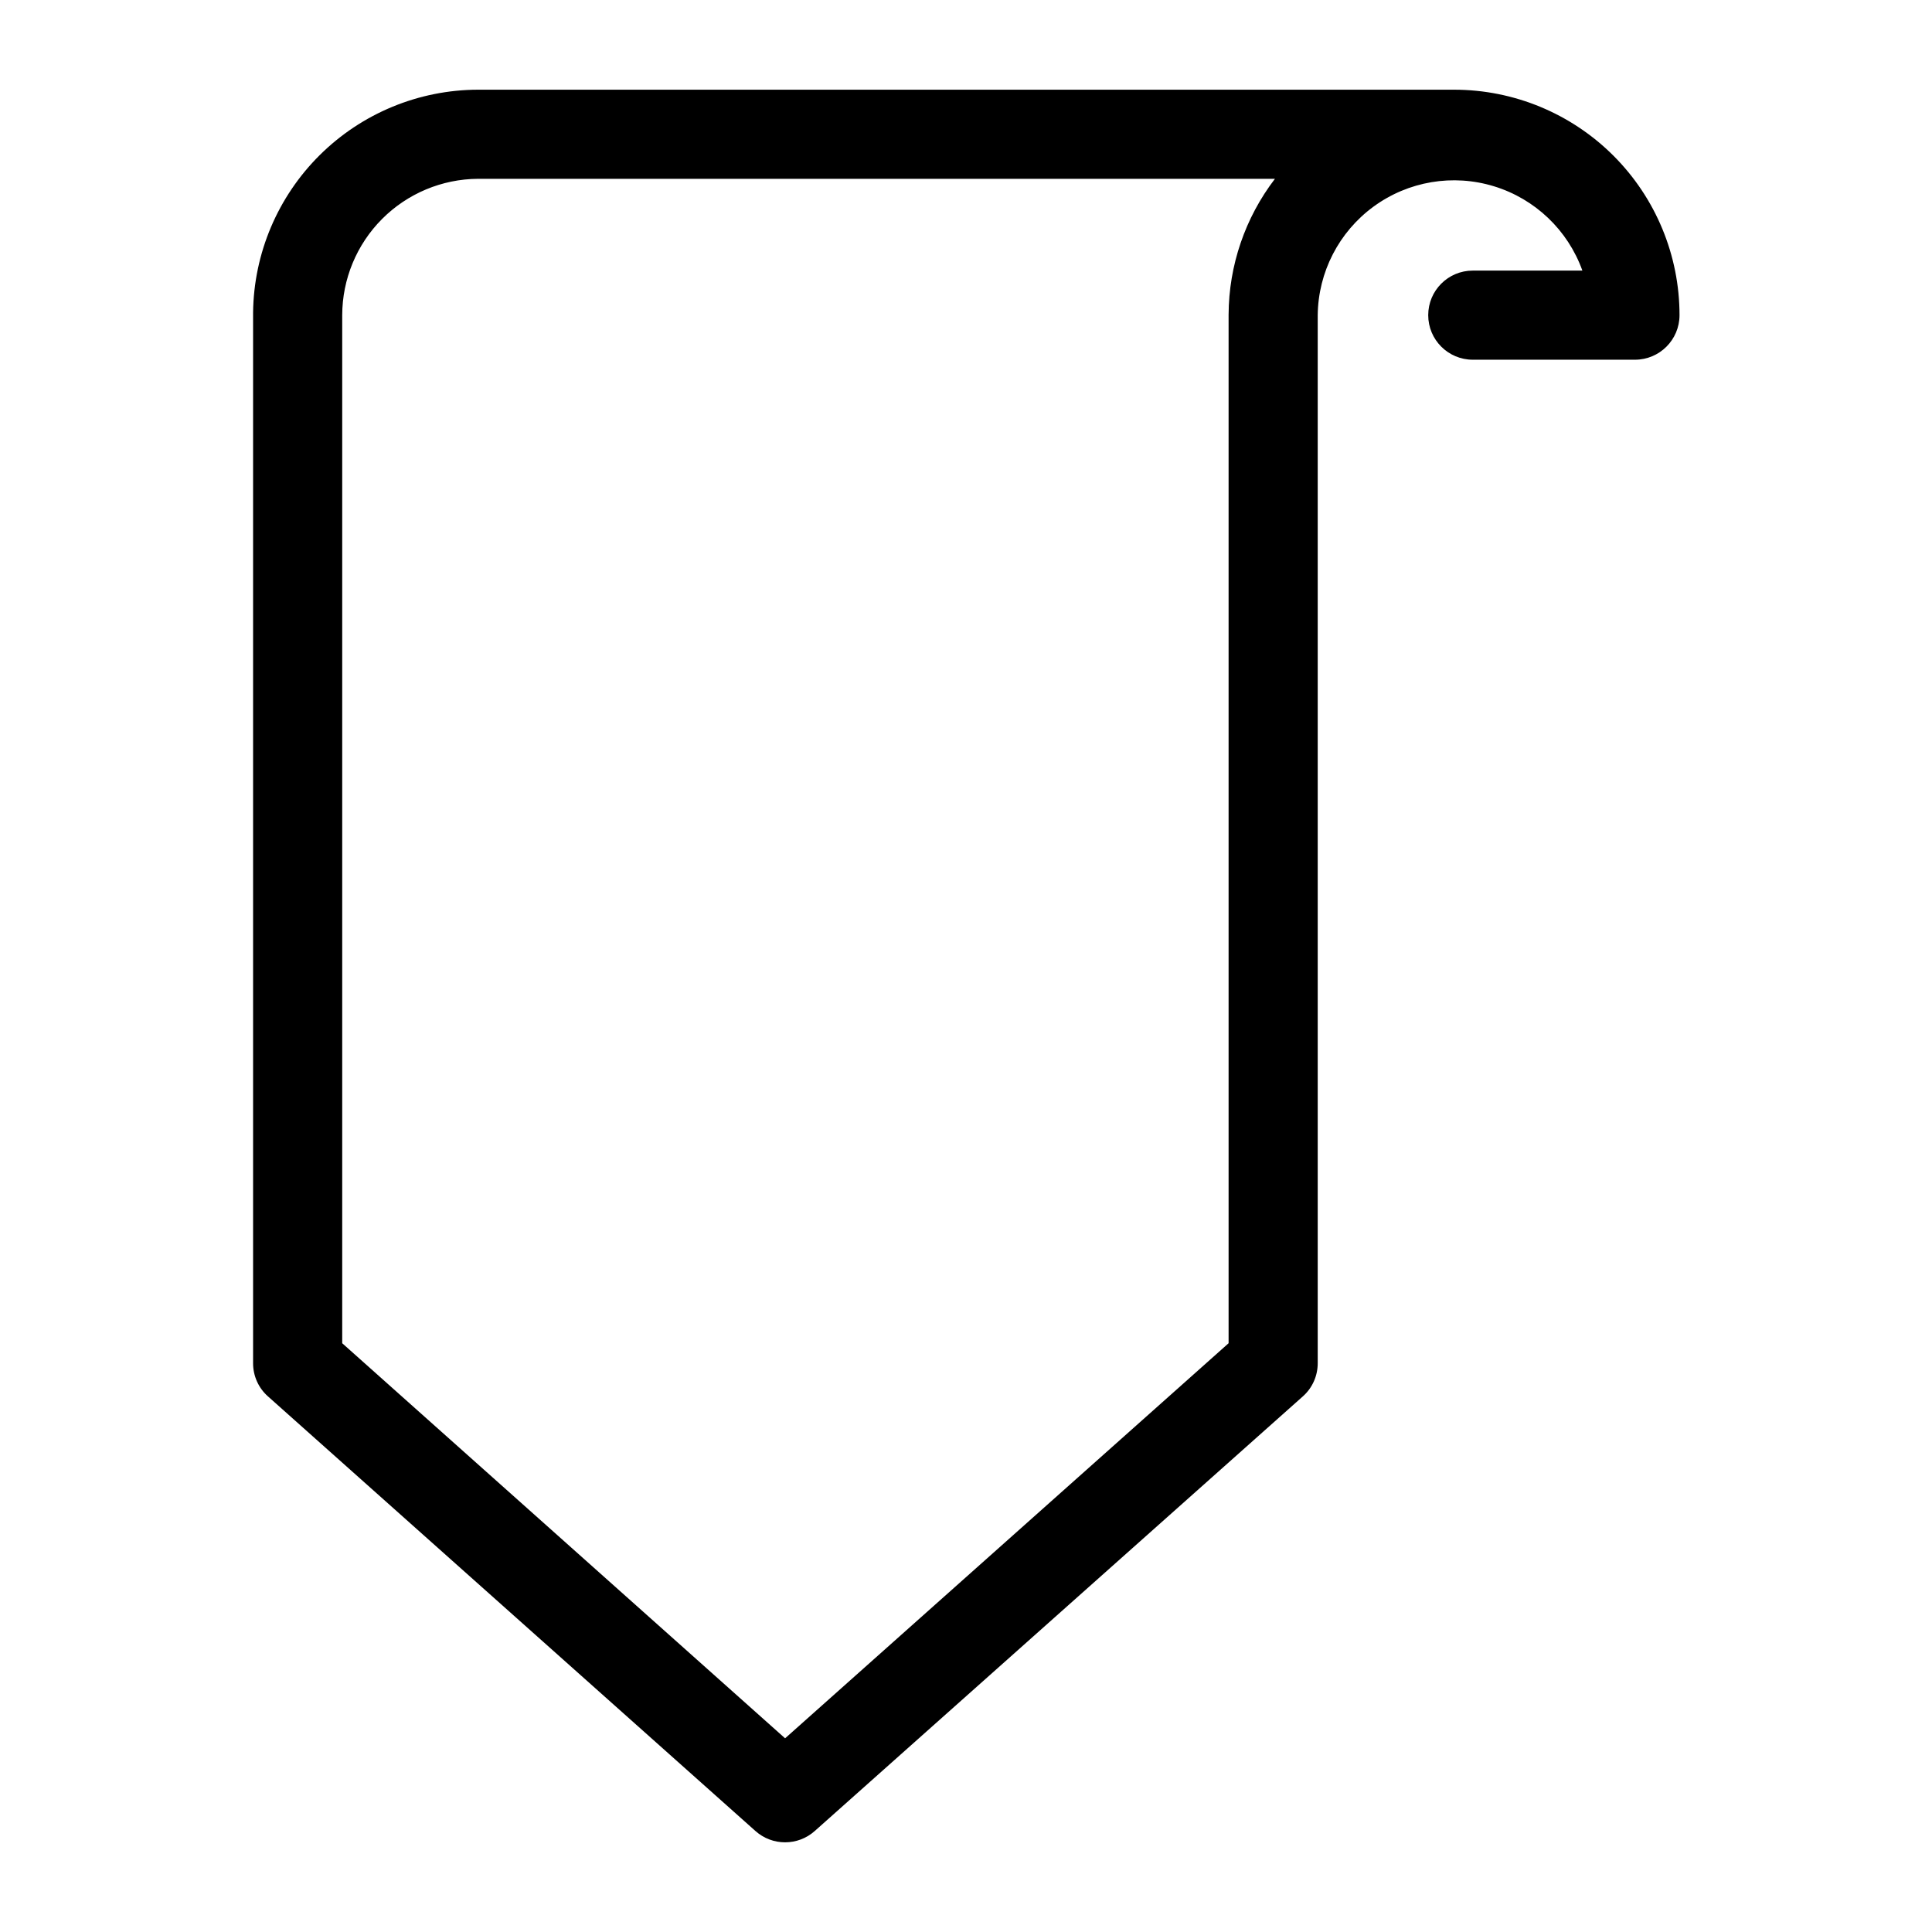
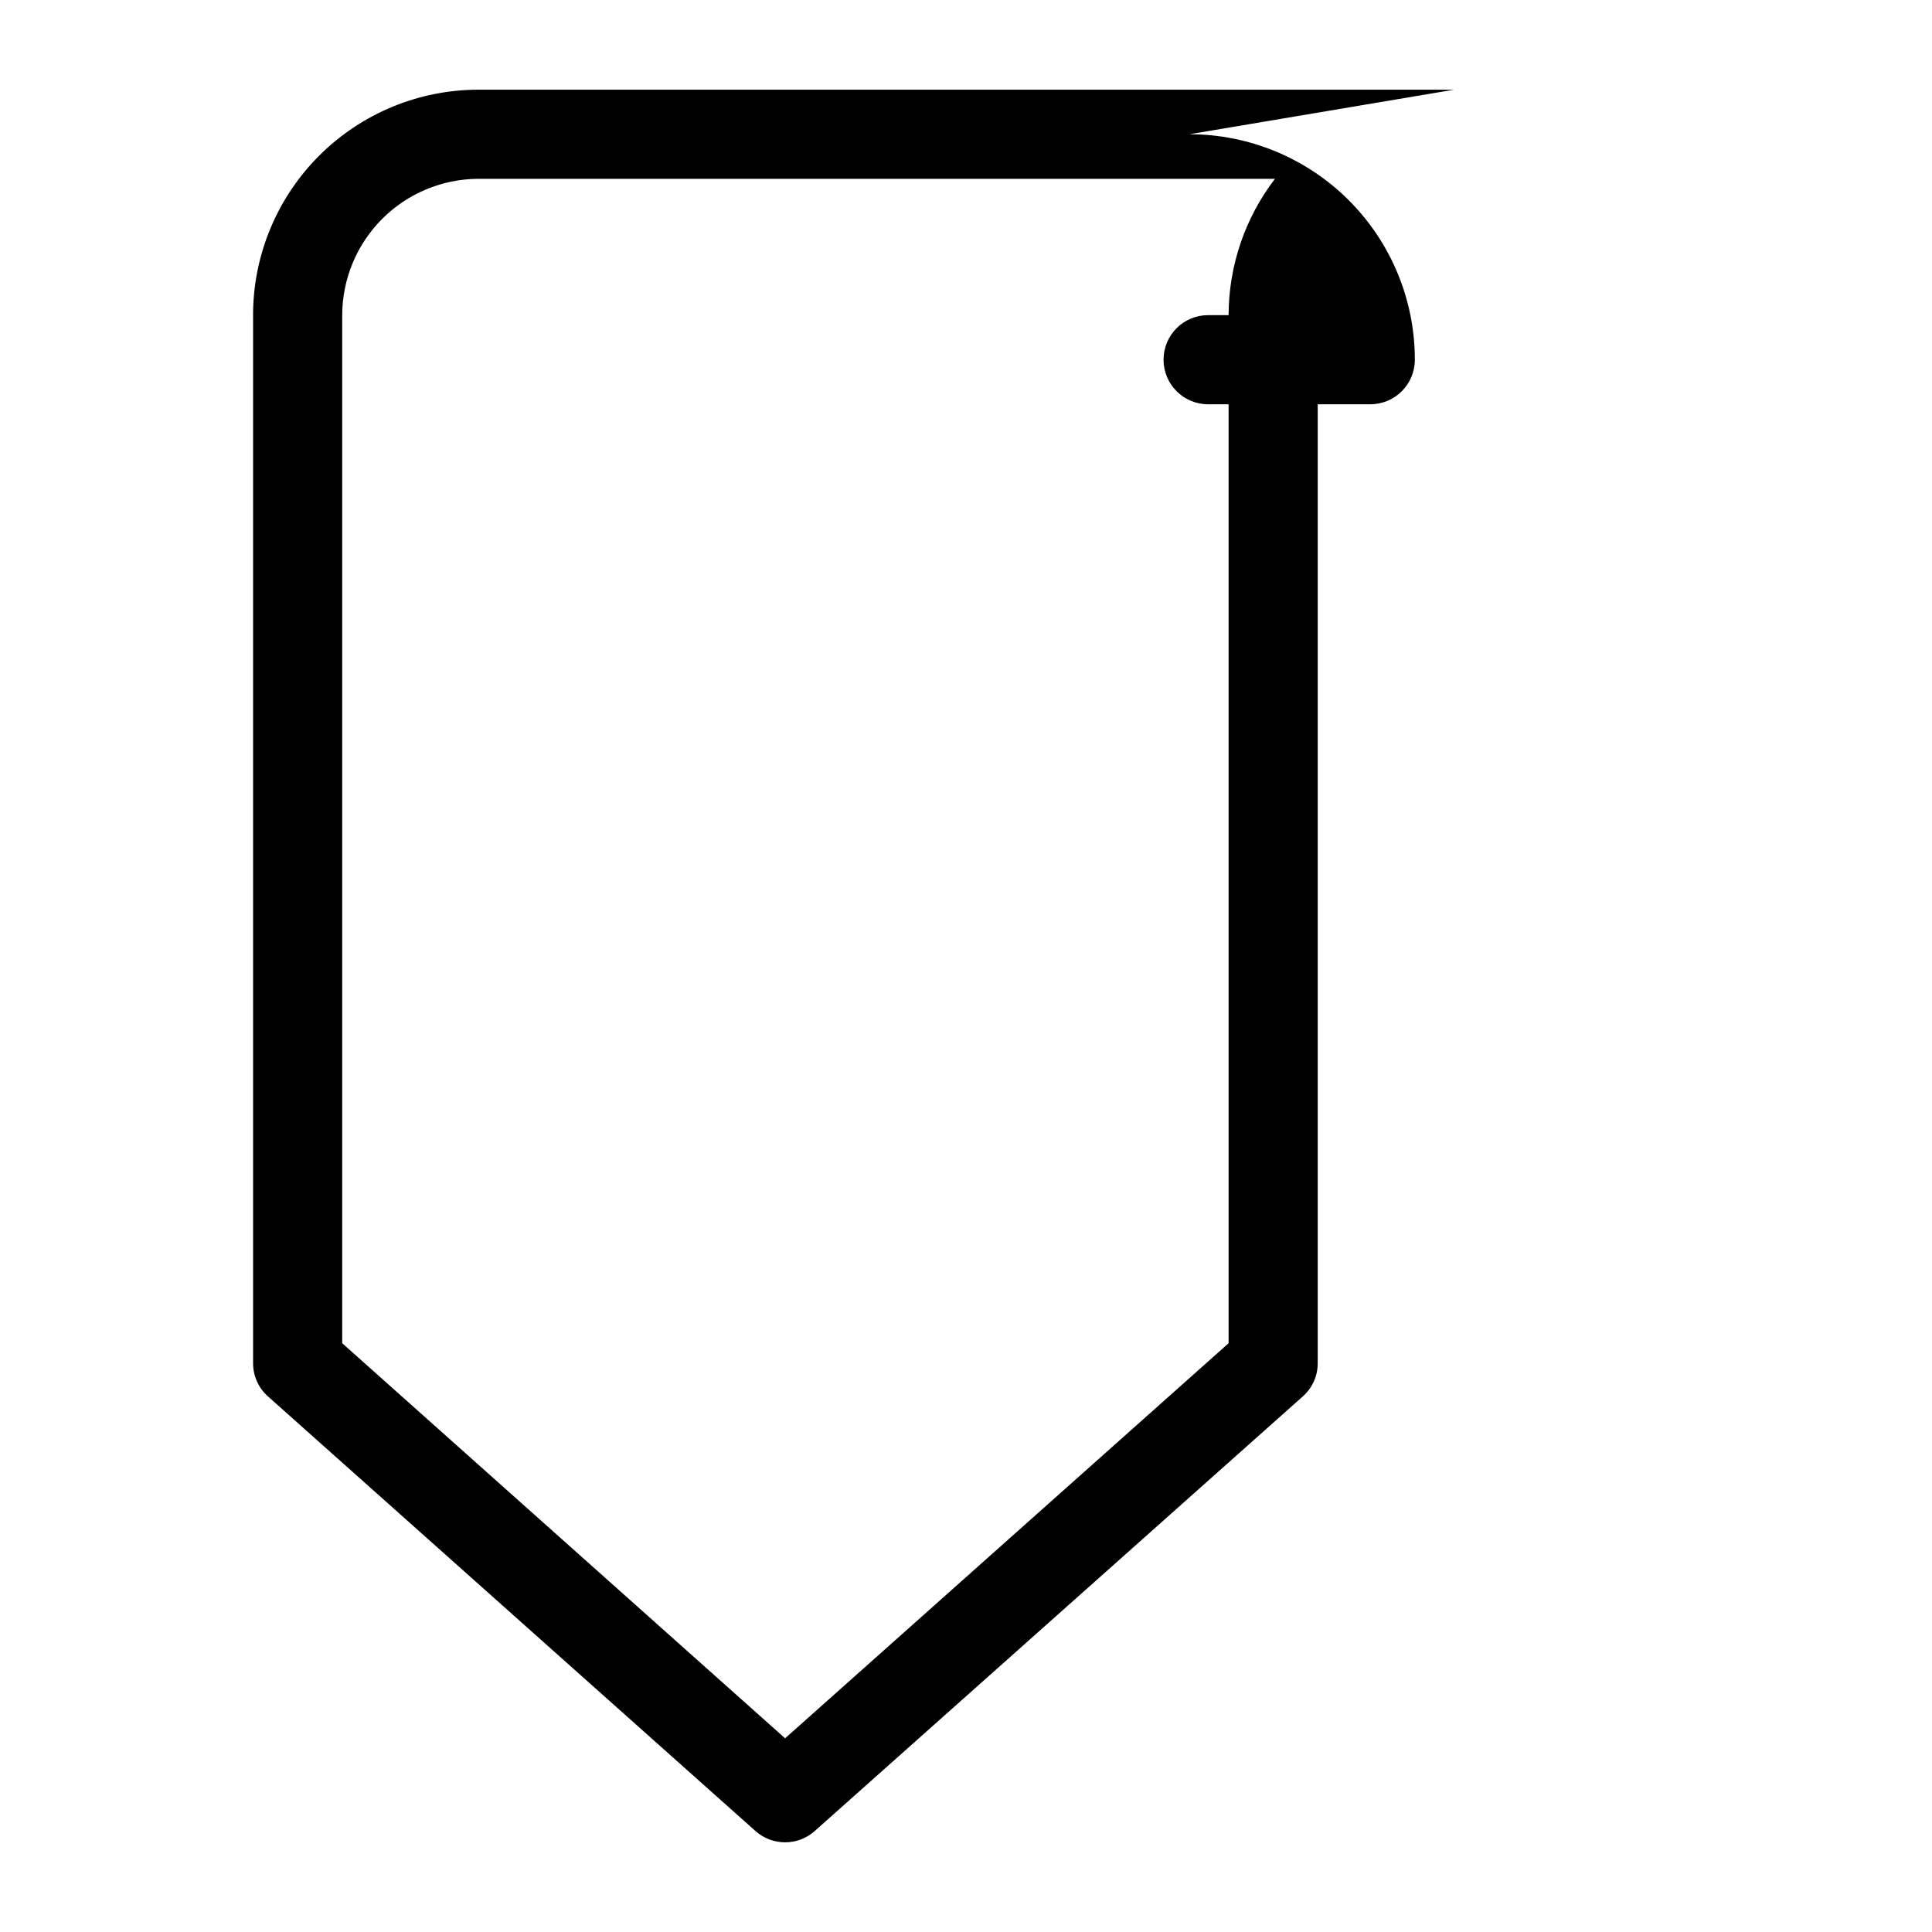
<svg xmlns="http://www.w3.org/2000/svg" fill="#000000" width="800px" height="800px" version="1.1" viewBox="144 144 512 512">
-   <path d="m529.34 167.77h-258.68c-15.695 0.039-30.746 6.258-41.898 17.305-11.148 11.047-17.504 26.039-17.691 41.734v278.43c-0.016 3.367 1.418 6.582 3.938 8.816l129.18 115.17c4.481 4.012 11.262 4.012 15.742 0l129.34-115.17c2.519-2.234 3.953-5.449 3.938-8.816v-277.72c0.125-11.391 5.613-22.055 14.809-28.777 9.199-6.723 21.027-8.711 31.914-5.371 10.891 3.34 19.57 11.617 23.418 22.34h-29.047c-6.523 0-11.809 5.285-11.809 11.809 0 6.519 5.285 11.809 11.809 11.809h42.98c6.519 0 11.809-5.289 11.809-11.809 0-15.848-6.297-31.043-17.5-42.25-11.207-11.203-26.402-17.5-42.25-17.5zm-59.75 59.59v272.61l-117.53 104.7-117.37-104.7v-272.45c0.02-9.551 3.812-18.707 10.547-25.473 6.738-6.766 15.879-10.598 25.426-10.66h211.21c-7.91 10.328-12.223 22.965-12.281 35.973z" />
+   <path d="m529.34 167.77h-258.68c-15.695 0.039-30.746 6.258-41.898 17.305-11.148 11.047-17.504 26.039-17.691 41.734v278.43c-0.016 3.367 1.418 6.582 3.938 8.816l129.18 115.17c4.481 4.012 11.262 4.012 15.742 0l129.34-115.17c2.519-2.234 3.953-5.449 3.938-8.816v-277.72h-29.047c-6.523 0-11.809 5.285-11.809 11.809 0 6.519 5.285 11.809 11.809 11.809h42.98c6.519 0 11.809-5.289 11.809-11.809 0-15.848-6.297-31.043-17.5-42.25-11.207-11.203-26.402-17.5-42.25-17.5zm-59.75 59.59v272.61l-117.53 104.7-117.37-104.7v-272.45c0.02-9.551 3.812-18.707 10.547-25.473 6.738-6.766 15.879-10.598 25.426-10.66h211.21c-7.91 10.328-12.223 22.965-12.281 35.973z" />
</svg>